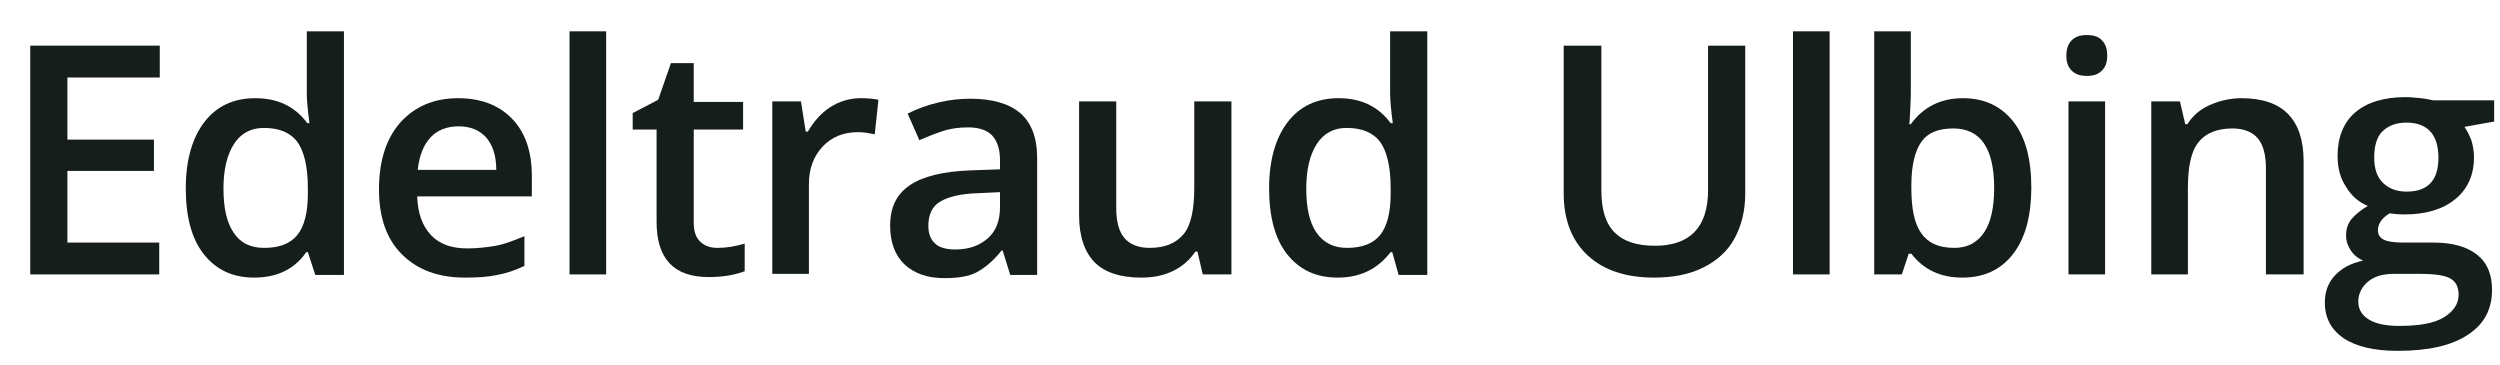
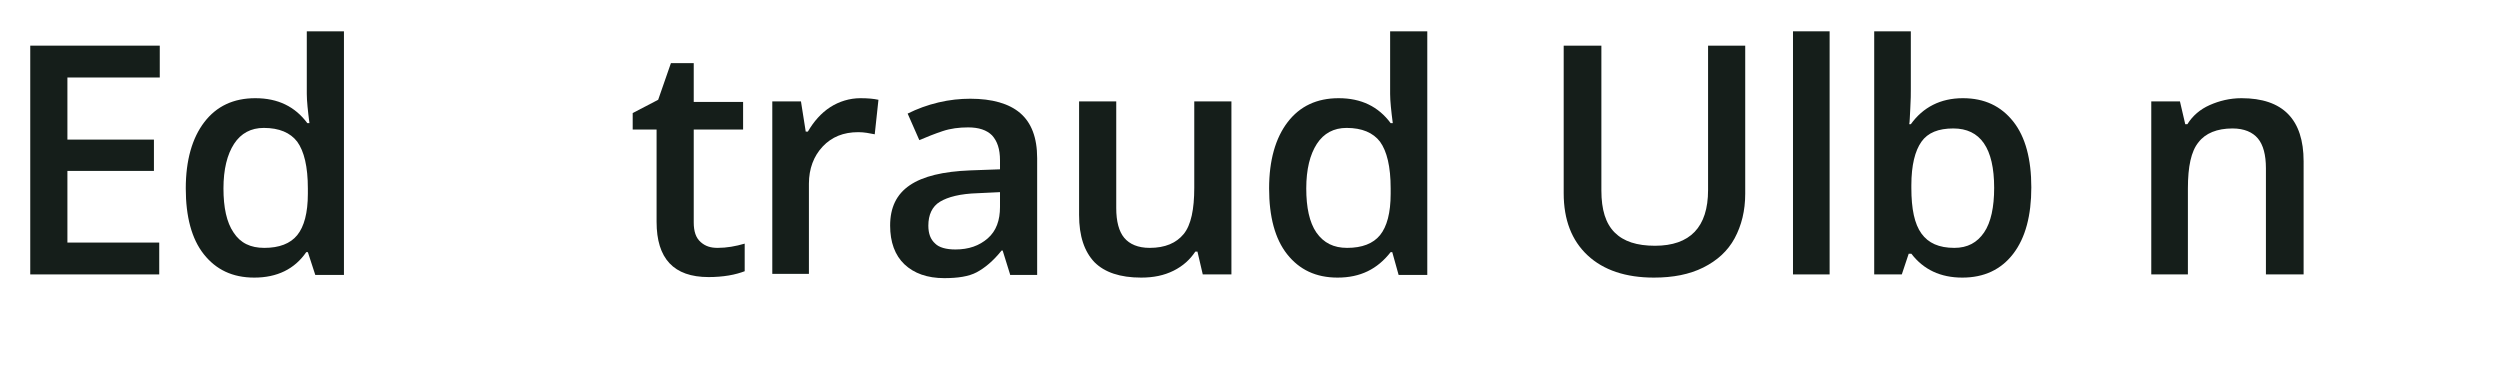
<svg xmlns="http://www.w3.org/2000/svg" version="1.1" id="Ebene_1" x="0px" y="0px" width="471px" height="68.8px" viewBox="0 0 471 68.8" style="enable-background:new 0 0 471 68.8;" xml:space="preserve">
  <style type="text/css">
	.st0{fill:#151E1A;}
</style>
  <g>
    <g>
      <path class="st0" d="M30.1,51.7H5.7V8.6h24.4v6H12.7v11.7H29v5.9H12.7v13.5h17.3V51.7z" />
      <path class="st0" d="M47.9,52.3c-4.1,0-7.2-1.5-9.5-4.4C36.1,45,35,40.8,35,35.5c0-5.3,1.2-9.5,3.5-12.5c2.3-3,5.5-4.5,9.6-4.5    c4.3,0,7.5,1.6,9.8,4.7h0.4c-0.3-2.3-0.5-4.2-0.5-5.5V5.9h7v45.9h-5.4L58,47.5h-0.3C55.5,50.7,52.2,52.3,47.9,52.3z M49.8,46.7    c2.8,0,4.9-0.8,6.2-2.4c1.3-1.6,2-4.2,2-7.8v-1c0-4.1-0.7-7-2-8.8c-1.3-1.7-3.4-2.6-6.3-2.6c-2.4,0-4.3,1-5.6,3    c-1.3,2-2,4.8-2,8.4c0,3.6,0.6,6.4,1.9,8.3C45.3,45.8,47.2,46.7,49.8,46.7z" />
-       <path class="st0" d="M87.6,52.3c-5.1,0-9-1.5-11.9-4.4s-4.3-7-4.3-12.2c0-5.3,1.3-9.5,4-12.6c2.7-3,6.3-4.6,10.9-4.6    c4.3,0,7.7,1.3,10.2,3.9c2.5,2.6,3.7,6.2,3.7,10.8V37H78.6c0.1,3.2,1,5.6,2.6,7.3c1.6,1.7,3.9,2.5,6.8,2.5c1.9,0,3.7-0.2,5.4-0.5    s3.4-1,5.4-1.8v5.6c-1.7,0.8-3.4,1.4-5.1,1.7C91.8,52.2,89.9,52.3,87.6,52.3z M86.4,23.8c-2.2,0-4,0.7-5.3,2.1    c-1.3,1.4-2.1,3.4-2.4,6.1h14.8c0-2.7-0.7-4.7-1.9-6.1C90.3,24.5,88.6,23.8,86.4,23.8z" />
-       <path class="st0" d="M114.2,51.7h-6.9V5.9h6.9V51.7z" />
      <path class="st0" d="M135.2,46.7c1.7,0,3.4-0.3,5.1-0.8v5.2c-0.8,0.3-1.8,0.6-3,0.8c-1.2,0.2-2.5,0.3-3.8,0.3    c-6.6,0-9.8-3.5-9.8-10.4V24.4h-4.5v-3.1l4.8-2.5l2.4-6.9h4.3v7.3h9.3v5.2h-9.3v17.5c0,1.7,0.4,2.9,1.3,3.7S133.9,46.7,135.2,46.7    z" />
      <path class="st0" d="M162.1,18.5c1.4,0,2.5,0.1,3.4,0.3l-0.7,6.5c-1-0.2-2-0.4-3.1-0.4c-2.8,0-5,0.9-6.7,2.7    c-1.7,1.8-2.6,4.2-2.6,7v17h-6.9V19.1h5.4l0.9,5.7h0.4c1.1-1.9,2.5-3.5,4.2-4.6S160.1,18.5,162.1,18.5z" />
      <path class="st0" d="M190.3,51.7l-1.4-4.5h-0.2c-1.6,2-3.2,3.3-4.7,4.1s-3.6,1.1-6.1,1.1c-3.2,0-5.7-0.9-7.5-2.6    c-1.8-1.7-2.7-4.2-2.7-7.3c0-3.4,1.2-5.9,3.7-7.6c2.5-1.7,6.3-2.6,11.4-2.8l5.6-0.2v-1.7c0-2.1-0.5-3.6-1.5-4.7    c-1-1-2.5-1.5-4.5-1.5c-1.7,0-3.3,0.2-4.8,0.7c-1.5,0.5-3,1.1-4.4,1.7l-2.2-5c1.8-0.9,3.7-1.6,5.8-2.1c2.1-0.5,4.1-0.7,6-0.7    c4.1,0,7.3,0.9,9.4,2.7c2.1,1.8,3.2,4.6,3.2,8.5v22H190.3z M180,47c2.5,0,4.5-0.7,6.1-2.1s2.3-3.4,2.3-5.9v-2.8l-4.2,0.2    c-3.3,0.1-5.6,0.7-7.1,1.6s-2.2,2.5-2.2,4.5c0,1.5,0.4,2.6,1.3,3.4C176.9,46.6,178.2,47,180,47z" />
      <path class="st0" d="M226.6,51.7l-1-4.3h-0.4c-1,1.5-2.3,2.7-4.1,3.6c-1.8,0.9-3.8,1.3-6.1,1.3c-4,0-6.9-1-8.8-2.9    c-1.9-2-2.9-4.9-2.9-8.9V19.1h7v20.1c0,2.5,0.5,4.4,1.5,5.6s2.6,1.9,4.8,1.9c2.9,0,5-0.9,6.4-2.6c1.4-1.7,2-4.7,2-8.7V19.1h7v32.6    H226.6z" />
      <path class="st0" d="M252,52.3c-4.1,0-7.2-1.5-9.5-4.4c-2.3-2.9-3.4-7.1-3.4-12.4c0-5.3,1.2-9.5,3.5-12.5c2.3-3,5.5-4.5,9.6-4.5    c4.3,0,7.5,1.6,9.8,4.7h0.4c-0.3-2.3-0.5-4.2-0.5-5.5V5.9h7v45.9h-5.4l-1.2-4.3h-0.3C259.5,50.7,256.3,52.3,252,52.3z M253.8,46.7    c2.8,0,4.9-0.8,6.2-2.4c1.3-1.6,2-4.2,2-7.8v-1c0-4.1-0.7-7-2-8.8c-1.3-1.7-3.4-2.6-6.3-2.6c-2.4,0-4.3,1-5.6,3s-2,4.8-2,8.4    c0,3.6,0.6,6.4,1.9,8.3C249.4,45.8,251.3,46.7,253.8,46.7z" />
      <path class="st0" d="M328.8,8.6v27.9c0,3.2-0.7,6-2,8.4s-3.3,4.2-5.9,5.5s-5.7,1.9-9.3,1.9c-5.3,0-9.5-1.4-12.5-4.2    c-3-2.8-4.5-6.7-4.5-11.7V8.6h7.1v27.3c0,3.6,0.8,6.2,2.5,7.9s4.2,2.5,7.6,2.5c6.6,0,10-3.5,10-10.5V8.6H328.8z" />
      <path class="st0" d="M344.7,51.7h-6.9V5.9h6.9V51.7z" />
      <path class="st0" d="M369.8,18.5c4.1,0,7.2,1.5,9.5,4.4s3.4,7.1,3.4,12.4c0,5.3-1.1,9.5-3.4,12.5c-2.3,3-5.5,4.5-9.6,4.5    c-4.1,0-7.3-1.5-9.6-4.5h-0.5l-1.3,3.9h-5.2V5.9h6.9v10.9c0,0.8,0,2-0.1,3.6c-0.1,1.6-0.1,2.6-0.2,3h0.3    C362.3,20.2,365.6,18.5,369.8,18.5z M368,24.2c-2.8,0-4.8,0.8-6,2.5s-1.9,4.4-1.9,8.2v0.5c0,4,0.6,6.8,1.9,8.6    c1.3,1.8,3.3,2.7,6.2,2.7c2.5,0,4.3-1,5.6-2.9c1.3-1.9,1.9-4.8,1.9-8.4C375.7,27.9,373.1,24.2,368,24.2z" />
-       <path class="st0" d="M389.3,10.5c0-1.2,0.3-2.2,1-2.9c0.7-0.7,1.6-1,2.9-1c1.2,0,2.2,0.3,2.8,1c0.7,0.7,1,1.6,1,2.9    c0,1.2-0.3,2.1-1,2.8c-0.7,0.7-1.6,1-2.8,1c-1.3,0-2.2-0.3-2.9-1C389.6,12.6,389.3,11.7,389.3,10.5z M396.6,51.7h-6.9V19.1h6.9    V51.7z" />
      <path class="st0" d="M433.9,51.7h-7v-20c0-2.5-0.5-4.4-1.5-5.6c-1-1.2-2.6-1.9-4.8-1.9c-2.9,0-5.1,0.9-6.4,2.6    c-1.4,1.7-2,4.6-2,8.7v16.2h-6.9V19.1h5.4l1,4.3h0.4c1-1.6,2.4-2.8,4.2-3.6c1.8-0.8,3.8-1.3,6-1.3c7.8,0,11.7,4,11.7,11.9V51.7z" />
-       <path class="st0" d="M469.9,19.1v3.8l-5.6,1c0.5,0.7,0.9,1.5,1.3,2.5c0.3,1,0.5,2.1,0.5,3.2c0,3.4-1.2,6-3.5,7.9    c-2.3,1.9-5.5,2.9-9.6,2.9c-1,0-2-0.1-2.8-0.2c-1.5,0.9-2.2,2-2.2,3.2c0,0.7,0.3,1.3,1,1.7s2,0.6,3.8,0.6h5.7    c3.6,0,6.3,0.8,8.2,2.3c1.9,1.5,2.8,3.7,2.8,6.6c0,3.7-1.5,6.5-4.6,8.5c-3,2-7.4,3-13.2,3c-4.4,0-7.8-0.8-10.2-2.4    c-2.3-1.6-3.5-3.8-3.5-6.7c0-2,0.6-3.7,1.9-5.1c1.3-1.4,3-2.3,5.3-2.8c-0.9-0.4-1.7-1-2.3-1.9c-0.6-0.9-0.9-1.8-0.9-2.8    c0-1.2,0.3-2.2,1-3.1c0.7-0.8,1.7-1.7,3.1-2.5c-1.7-0.7-3.1-1.9-4.1-3.6c-1.1-1.6-1.6-3.6-1.6-5.8c0-3.5,1.1-6.3,3.3-8.2    c2.2-1.9,5.4-2.9,9.5-2.9c0.9,0,1.9,0.1,2.9,0.2c1,0.1,1.8,0.3,2.3,0.4H469.9z M444.3,56.8c0,1.5,0.7,2.6,2,3.4    c1.3,0.8,3.2,1.2,5.7,1.2c3.8,0,6.6-0.5,8.4-1.6c1.8-1.1,2.8-2.5,2.8-4.3c0-1.4-0.5-2.4-1.5-3c-1-0.6-2.9-0.9-5.6-0.9h-5.2    c-2,0-3.6,0.5-4.7,1.4S444.3,55.2,444.3,56.8z M447.3,29.7c0,2,0.5,3.6,1.6,4.7c1.1,1.1,2.6,1.7,4.5,1.7c4,0,6-2.1,6-6.4    c0-2.1-0.5-3.8-1.5-4.9c-1-1.1-2.5-1.7-4.5-1.7c-2,0-3.5,0.6-4.6,1.7C447.8,25.8,447.3,27.5,447.3,29.7z" />
    </g>
  </g>
</svg>